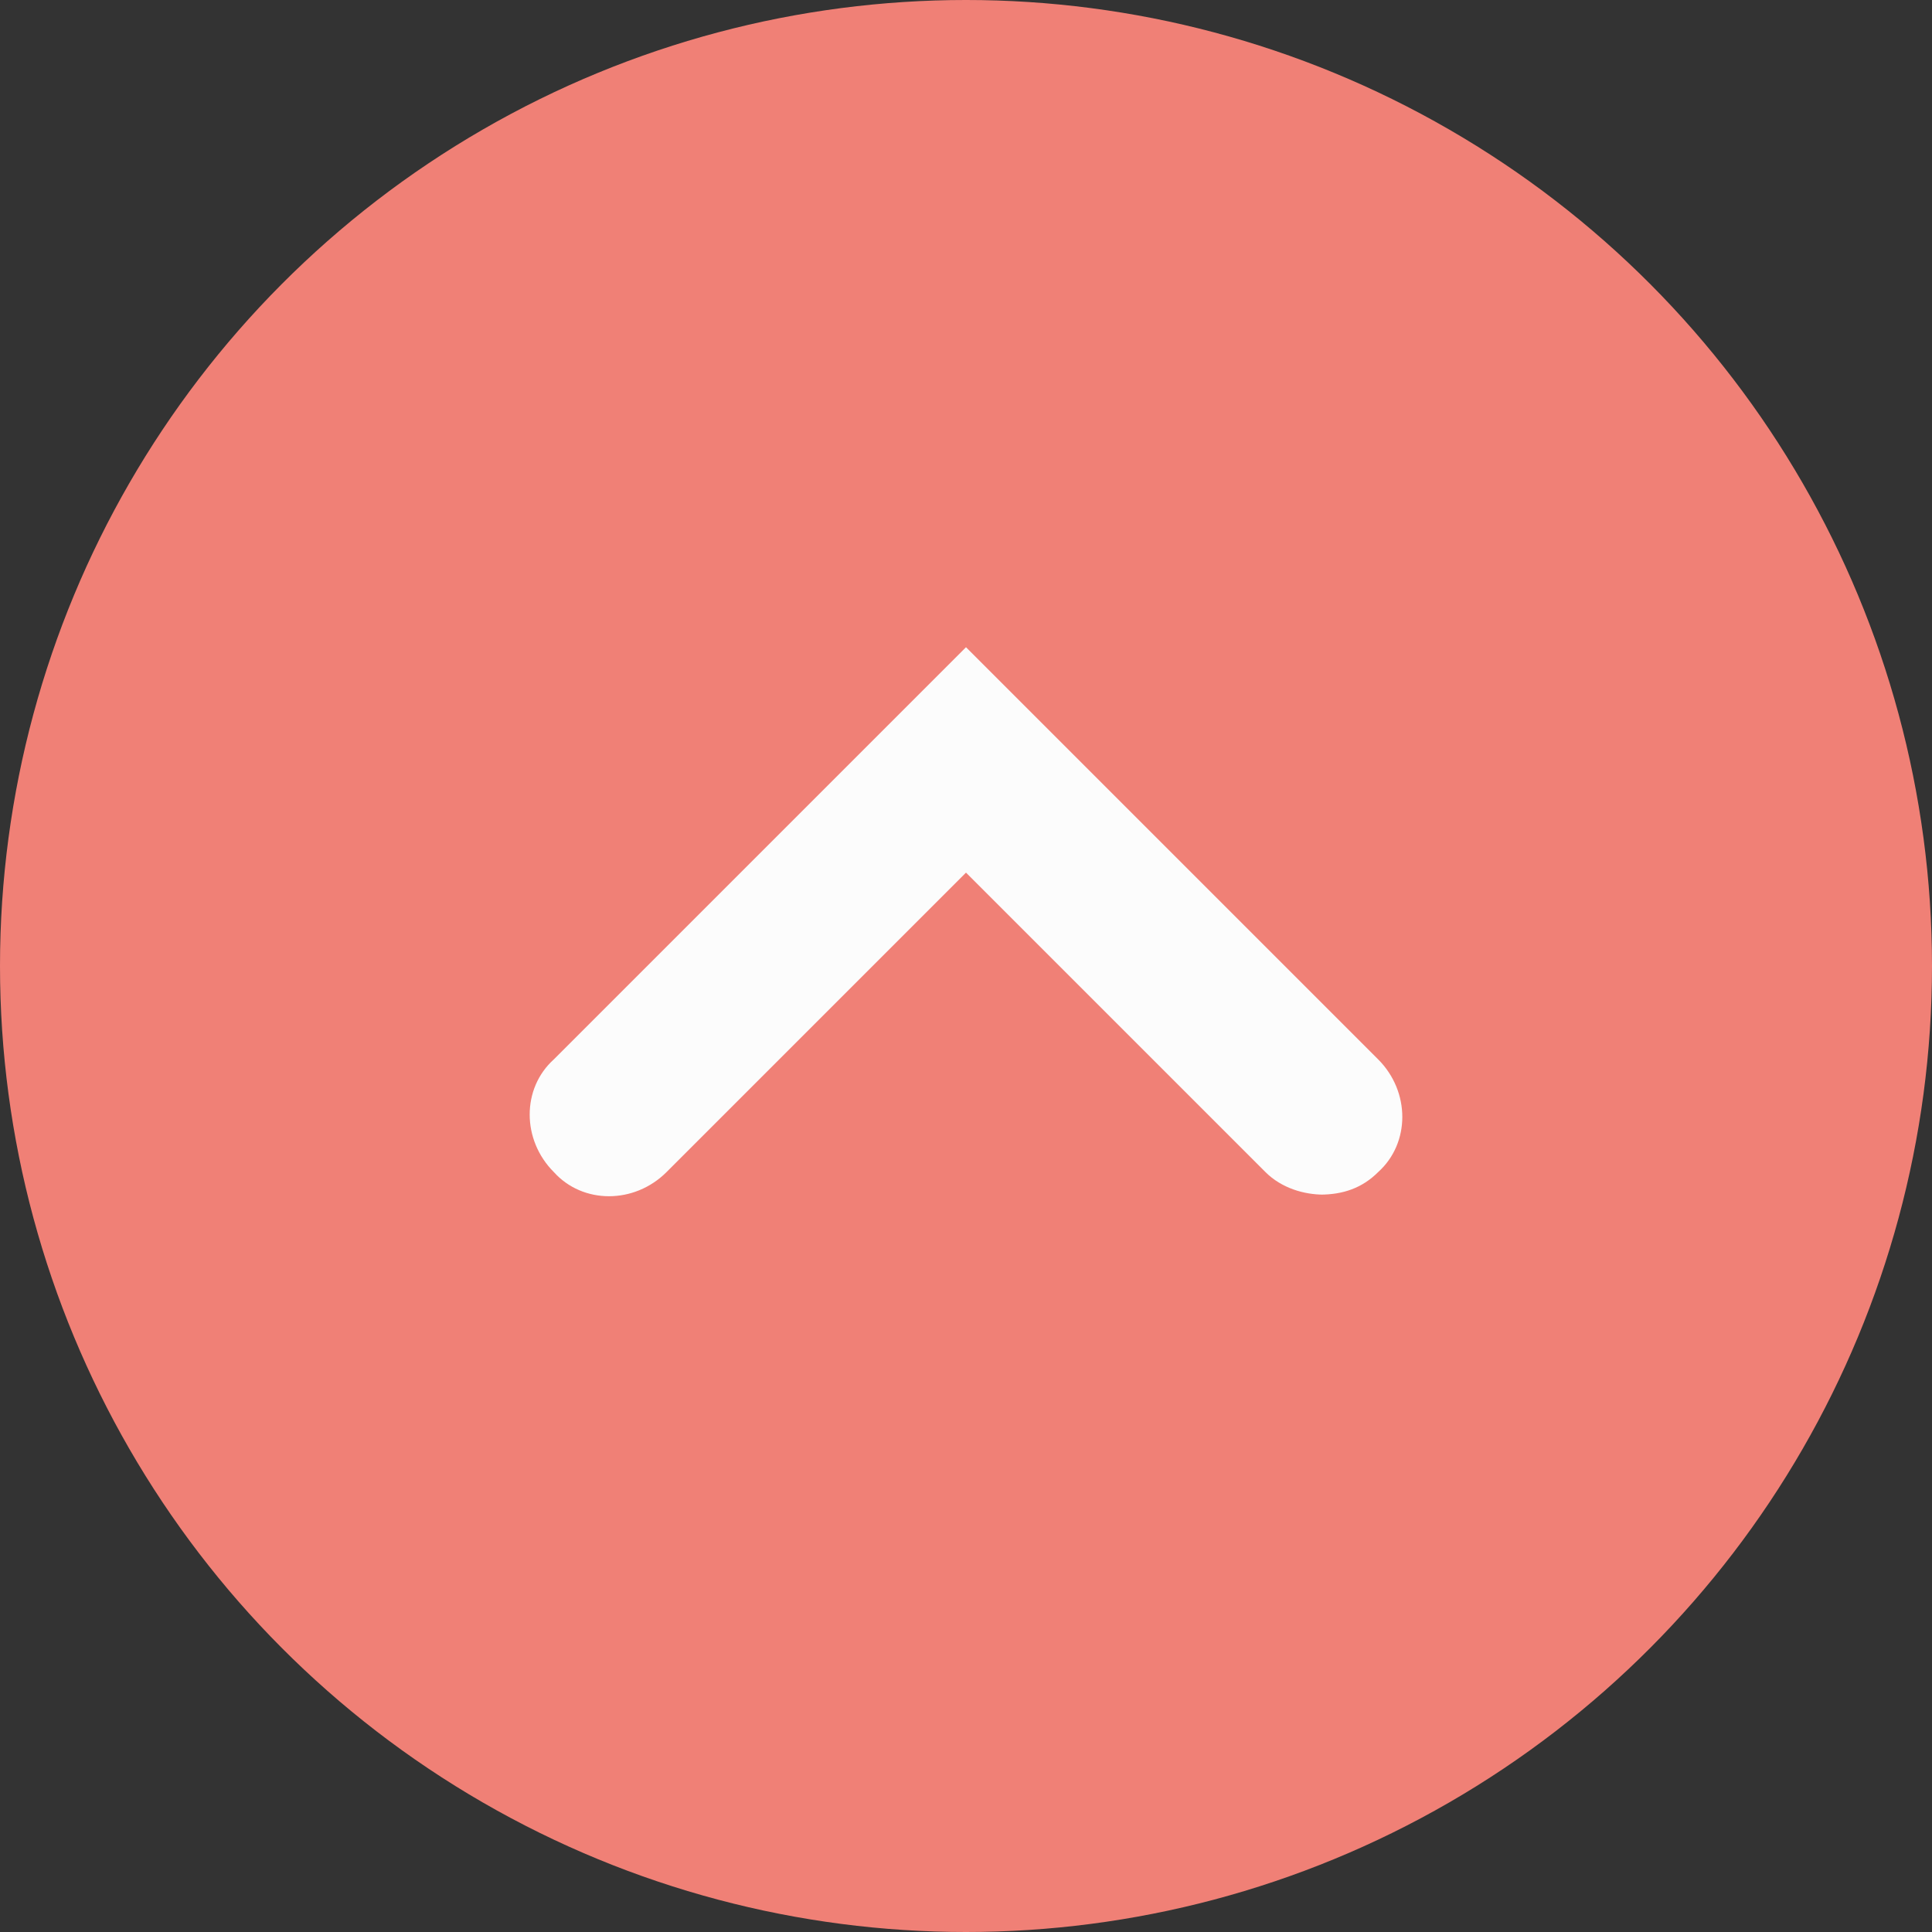
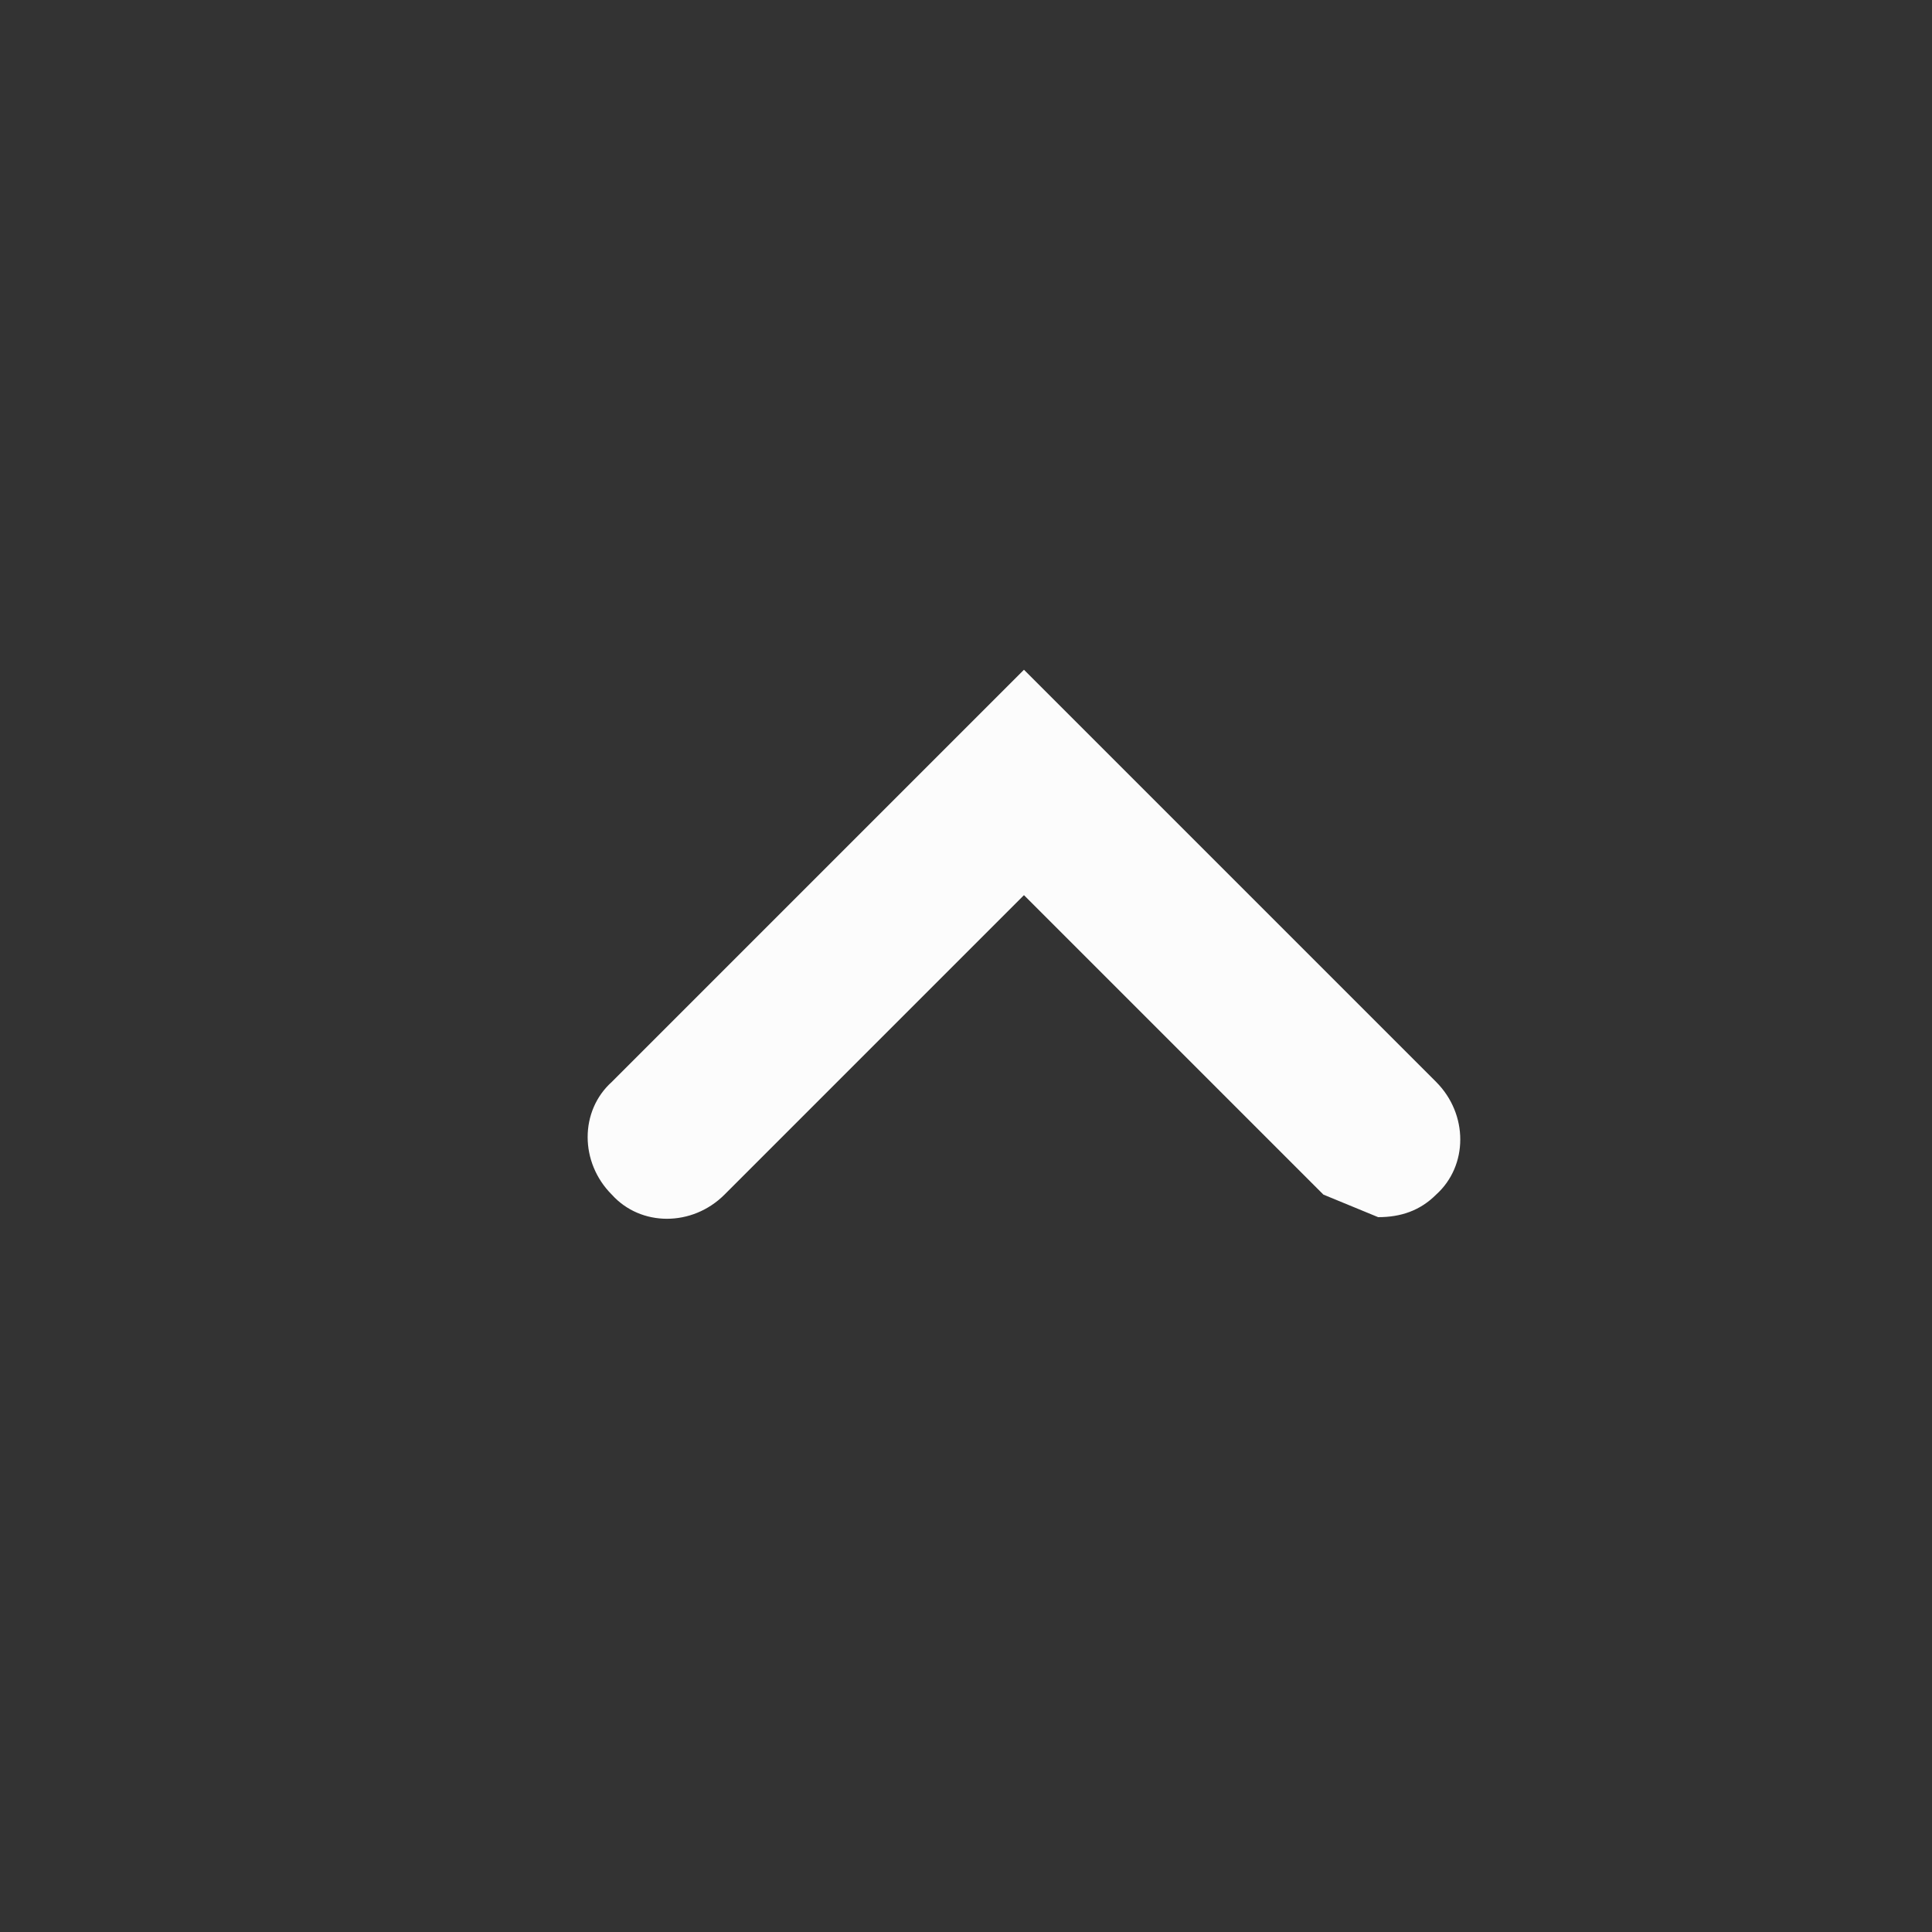
<svg xmlns="http://www.w3.org/2000/svg" id="_レイヤー_1" version="1.1" viewBox="0 0 60 60">
  <rect x="0" y="0" width="60" height="60" fill="#333333" stroke="none" />
  <defs>
    <style>
      .st0 {
        fill: #f08076;
      }

      .st1 {
        fill: #fcfcfc;
      }
    </style>
  </defs>
-   <circle class="st0" cx="30" cy="30" r="30" />
-   <path class="st1" d="M41.1,37.1c-.6,0-1.3-.2-1.8-.7l-9.3-9.3-9.3,9.3c-1,1-2.6,1-3.5,0-1-1-1-2.6,0-3.5l12.8-12.8,12.8,12.8c1,1,1,2.6,0,3.5-.5.5-1.1.7-1.8.7Z" />
+   <path class="st1" d="M41.1,37.1l-9.3-9.3-9.3,9.3c-1,1-2.6,1-3.5,0-1-1-1-2.6,0-3.5l12.8-12.8,12.8,12.8c1,1,1,2.6,0,3.5-.5.5-1.1.7-1.8.7Z" />
</svg>